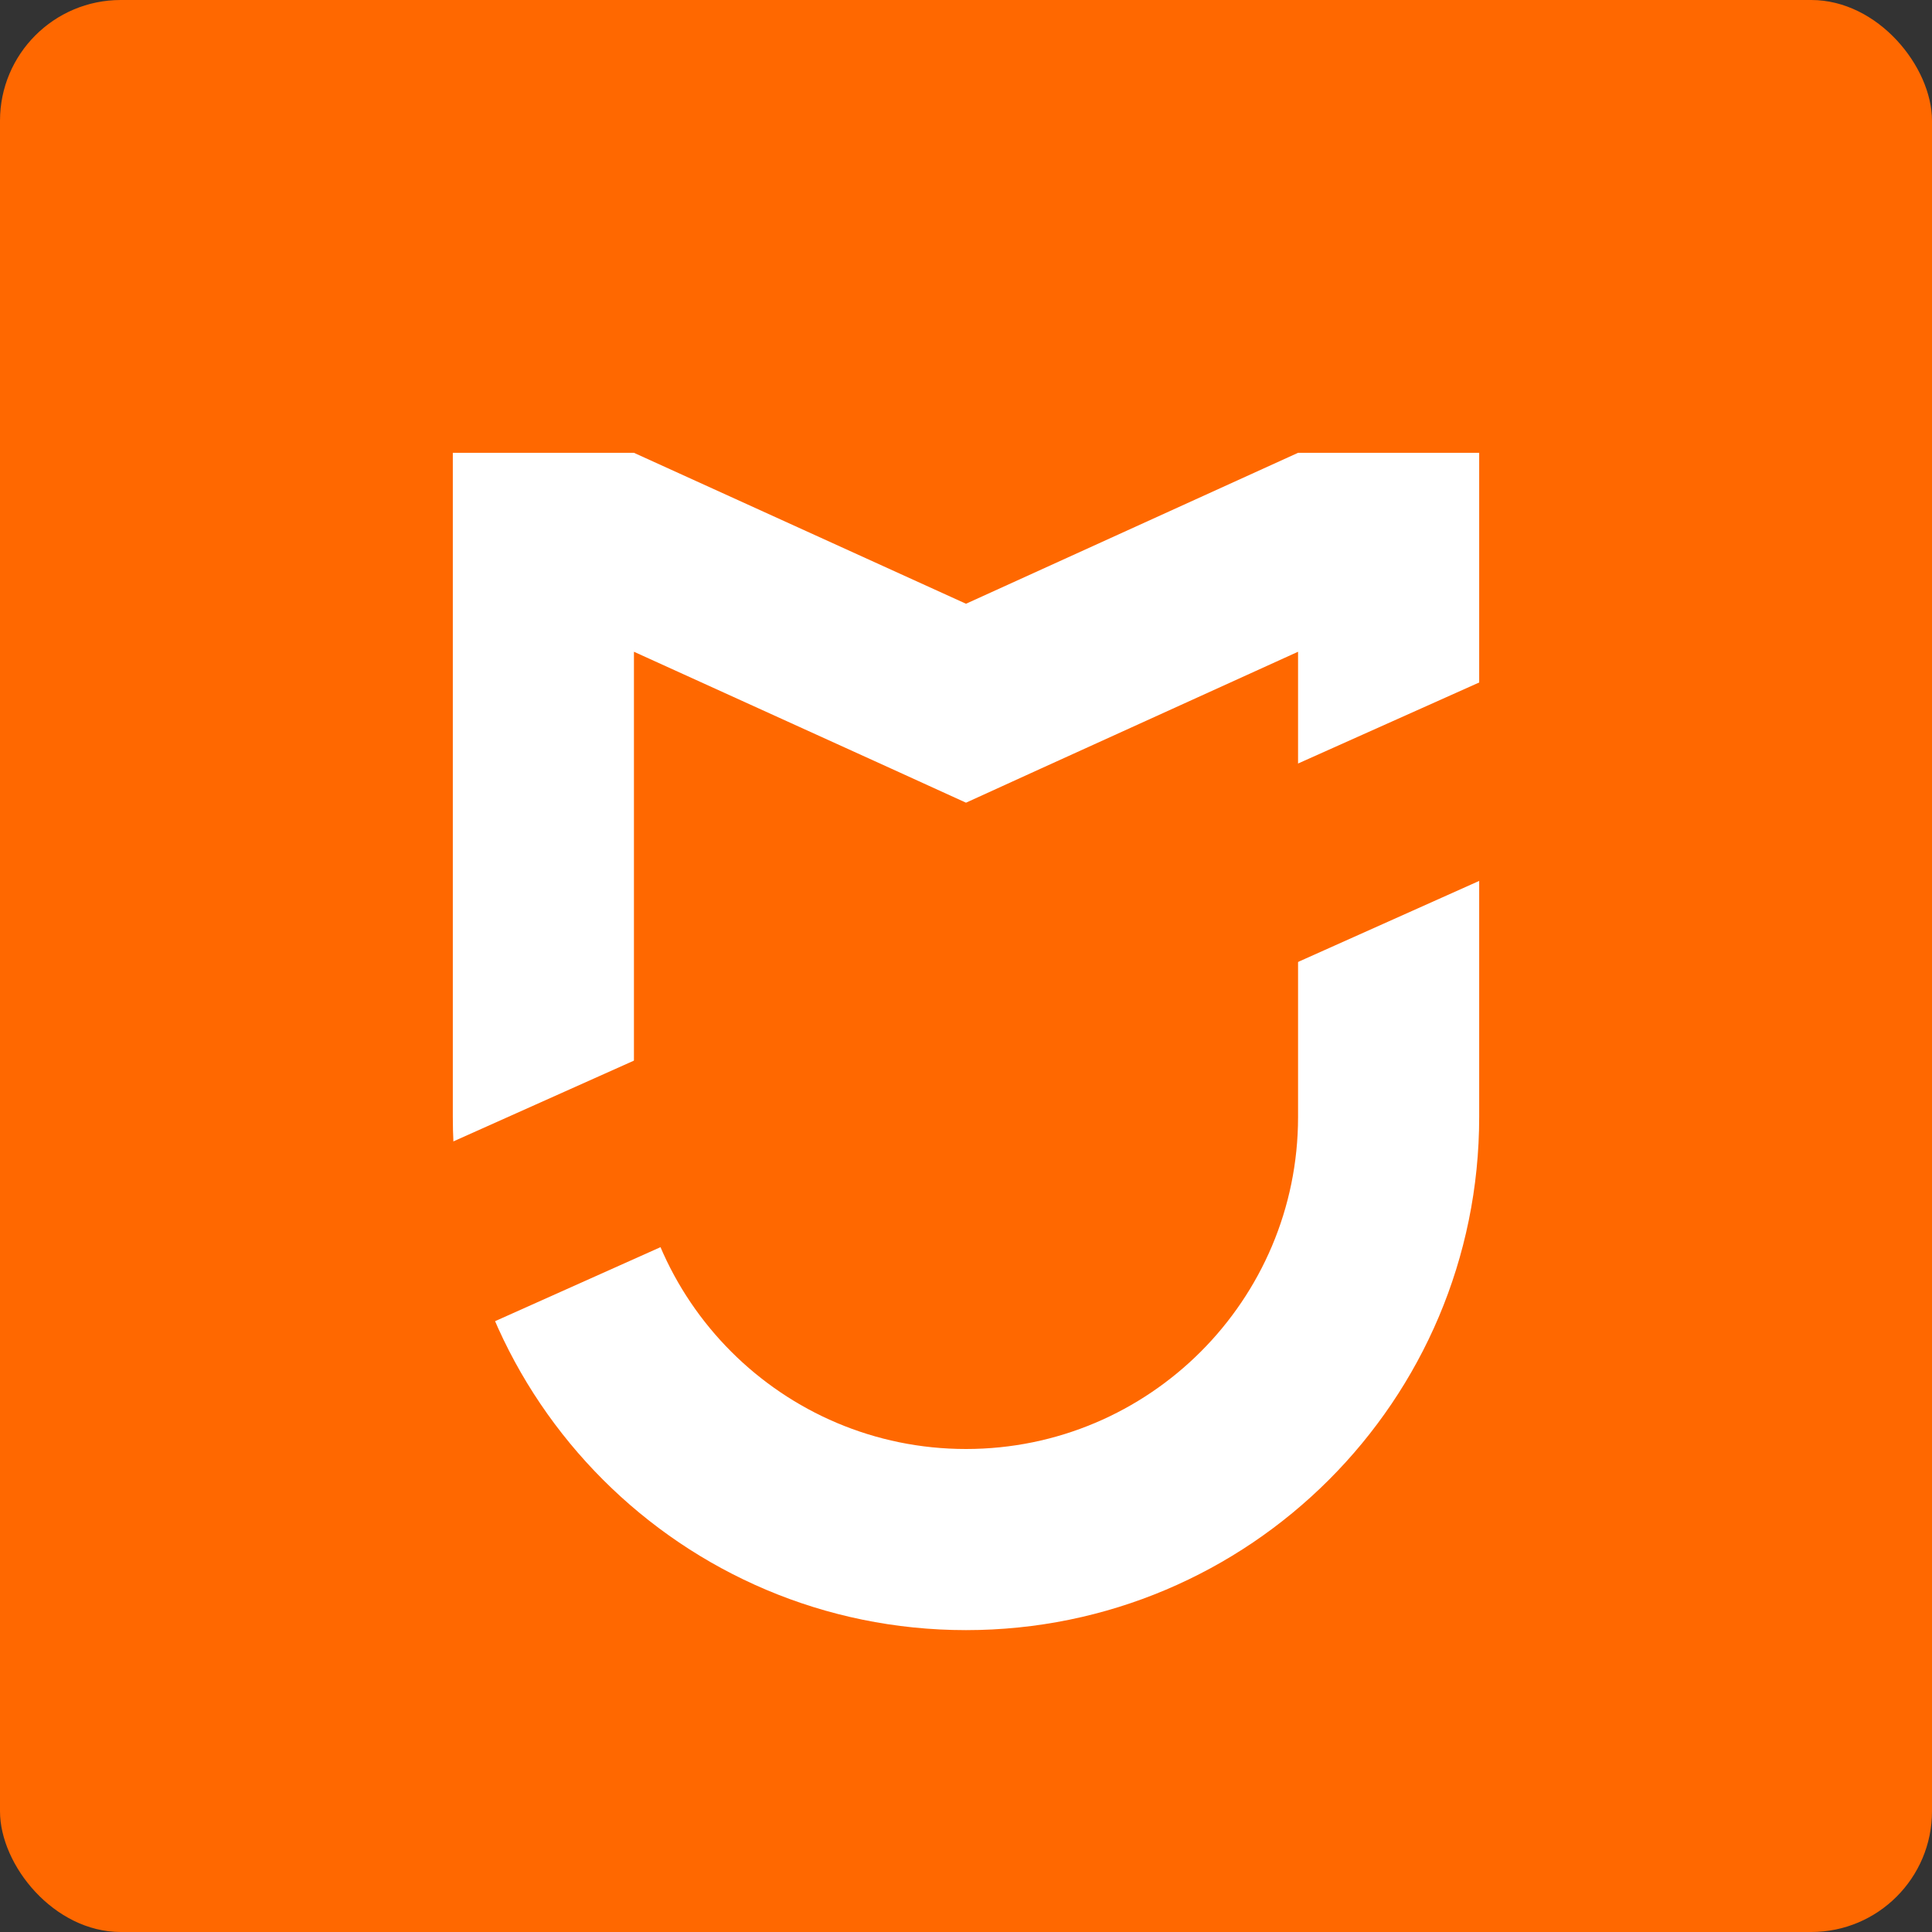
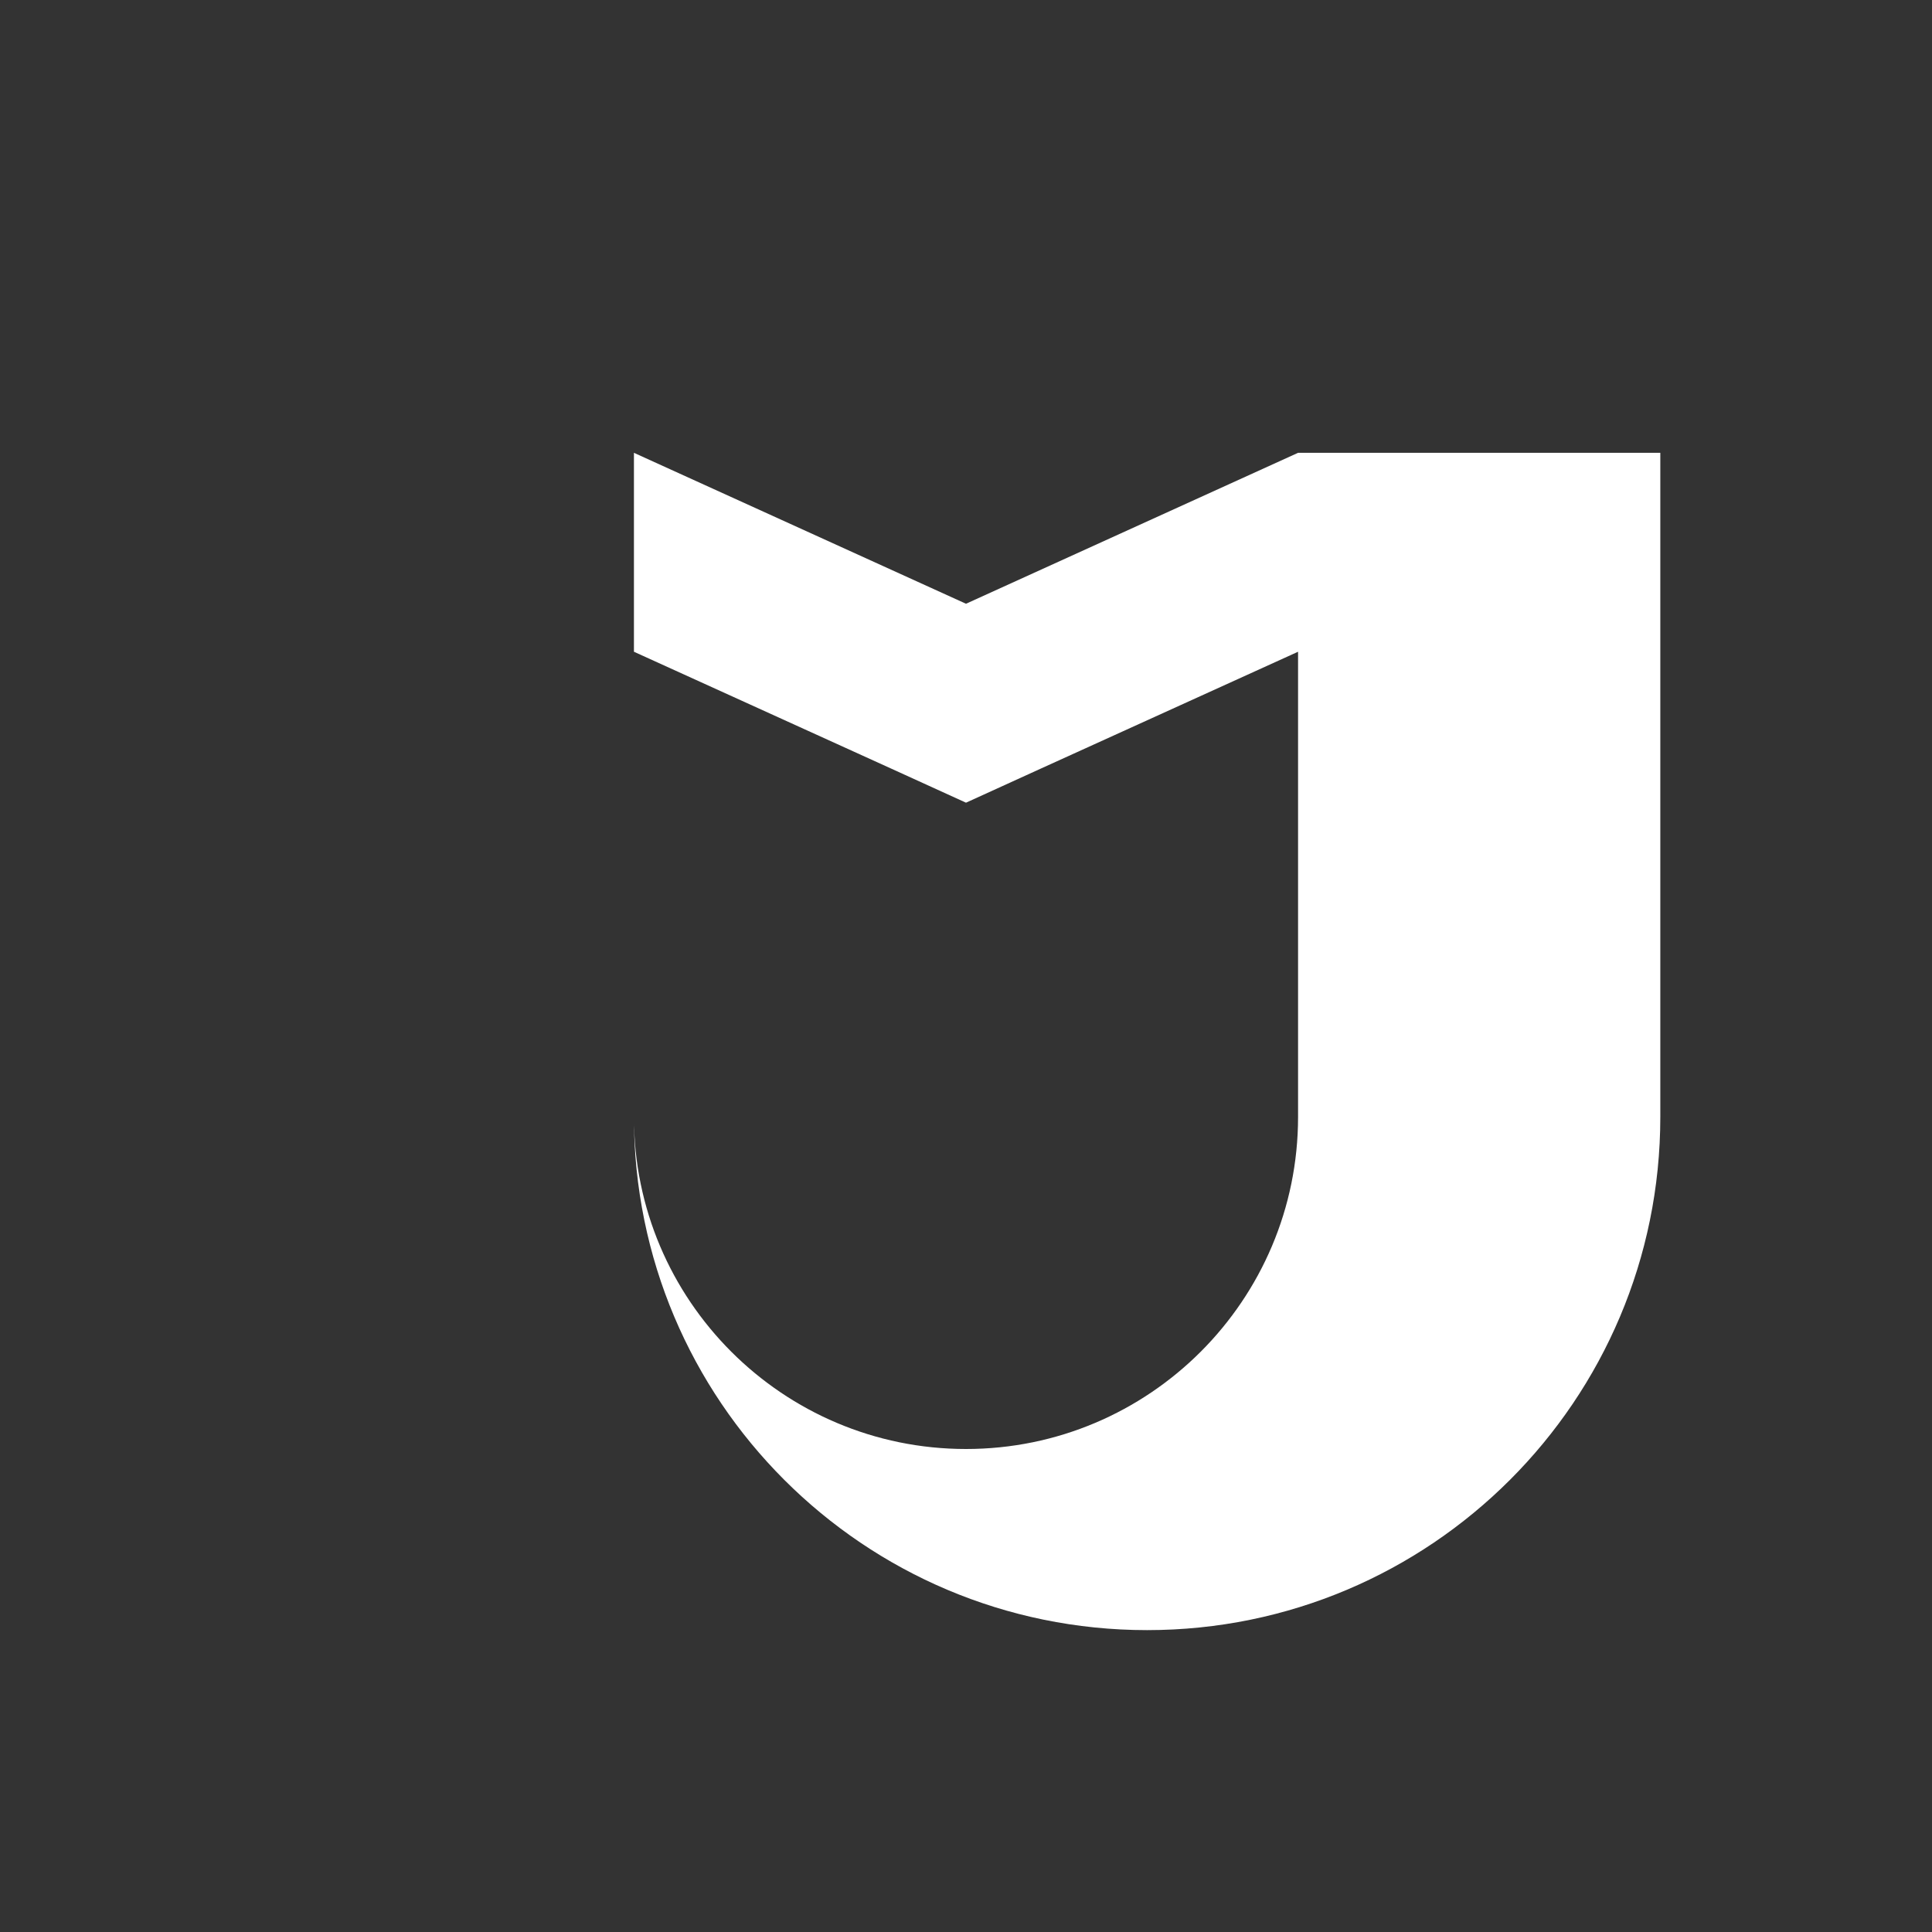
<svg xmlns="http://www.w3.org/2000/svg" id="a" data-name="Слой 1" viewBox="0 0 64 64">
  <rect x="0" y="0" width="64" height="64" fill="#333333" stroke="none" />
  <defs>
    <style>
      .b {
        fill: #fff;
      }

      .c {
        fill: none;
        stroke: #ff6800;
        stroke-miterlimit: 10;
        stroke-width: 6px;
      }

      .d {
        fill: #ff6800;
      }
    </style>
  </defs>
-   <rect class="d" width="64" height="64" rx="4" ry="4" />
-   <path class="b" d="m43,21.59v15.41c0,6.07-4.93,11-11,11s-11-4.93-11-11v-15.41l8.52,3.87,2.48,1.13,2.48-1.13,8.52-3.87m6-6.59h-6l-11,5-11-5h-6v22c0,9.39,7.61,17,17,17s17-7.61,17-17V15h0Z" />
-   <line class="c" x1="51" y1="25" x2="13" y2="42" />
+   <path class="b" d="m43,21.59v15.41c0,6.07-4.93,11-11,11s-11-4.93-11-11v-15.41l8.52,3.87,2.48,1.13,2.48-1.13,8.52-3.87m6-6.59h-6l-11,5-11-5v22c0,9.39,7.61,17,17,17s17-7.61,17-17V15h0Z" />
</svg>